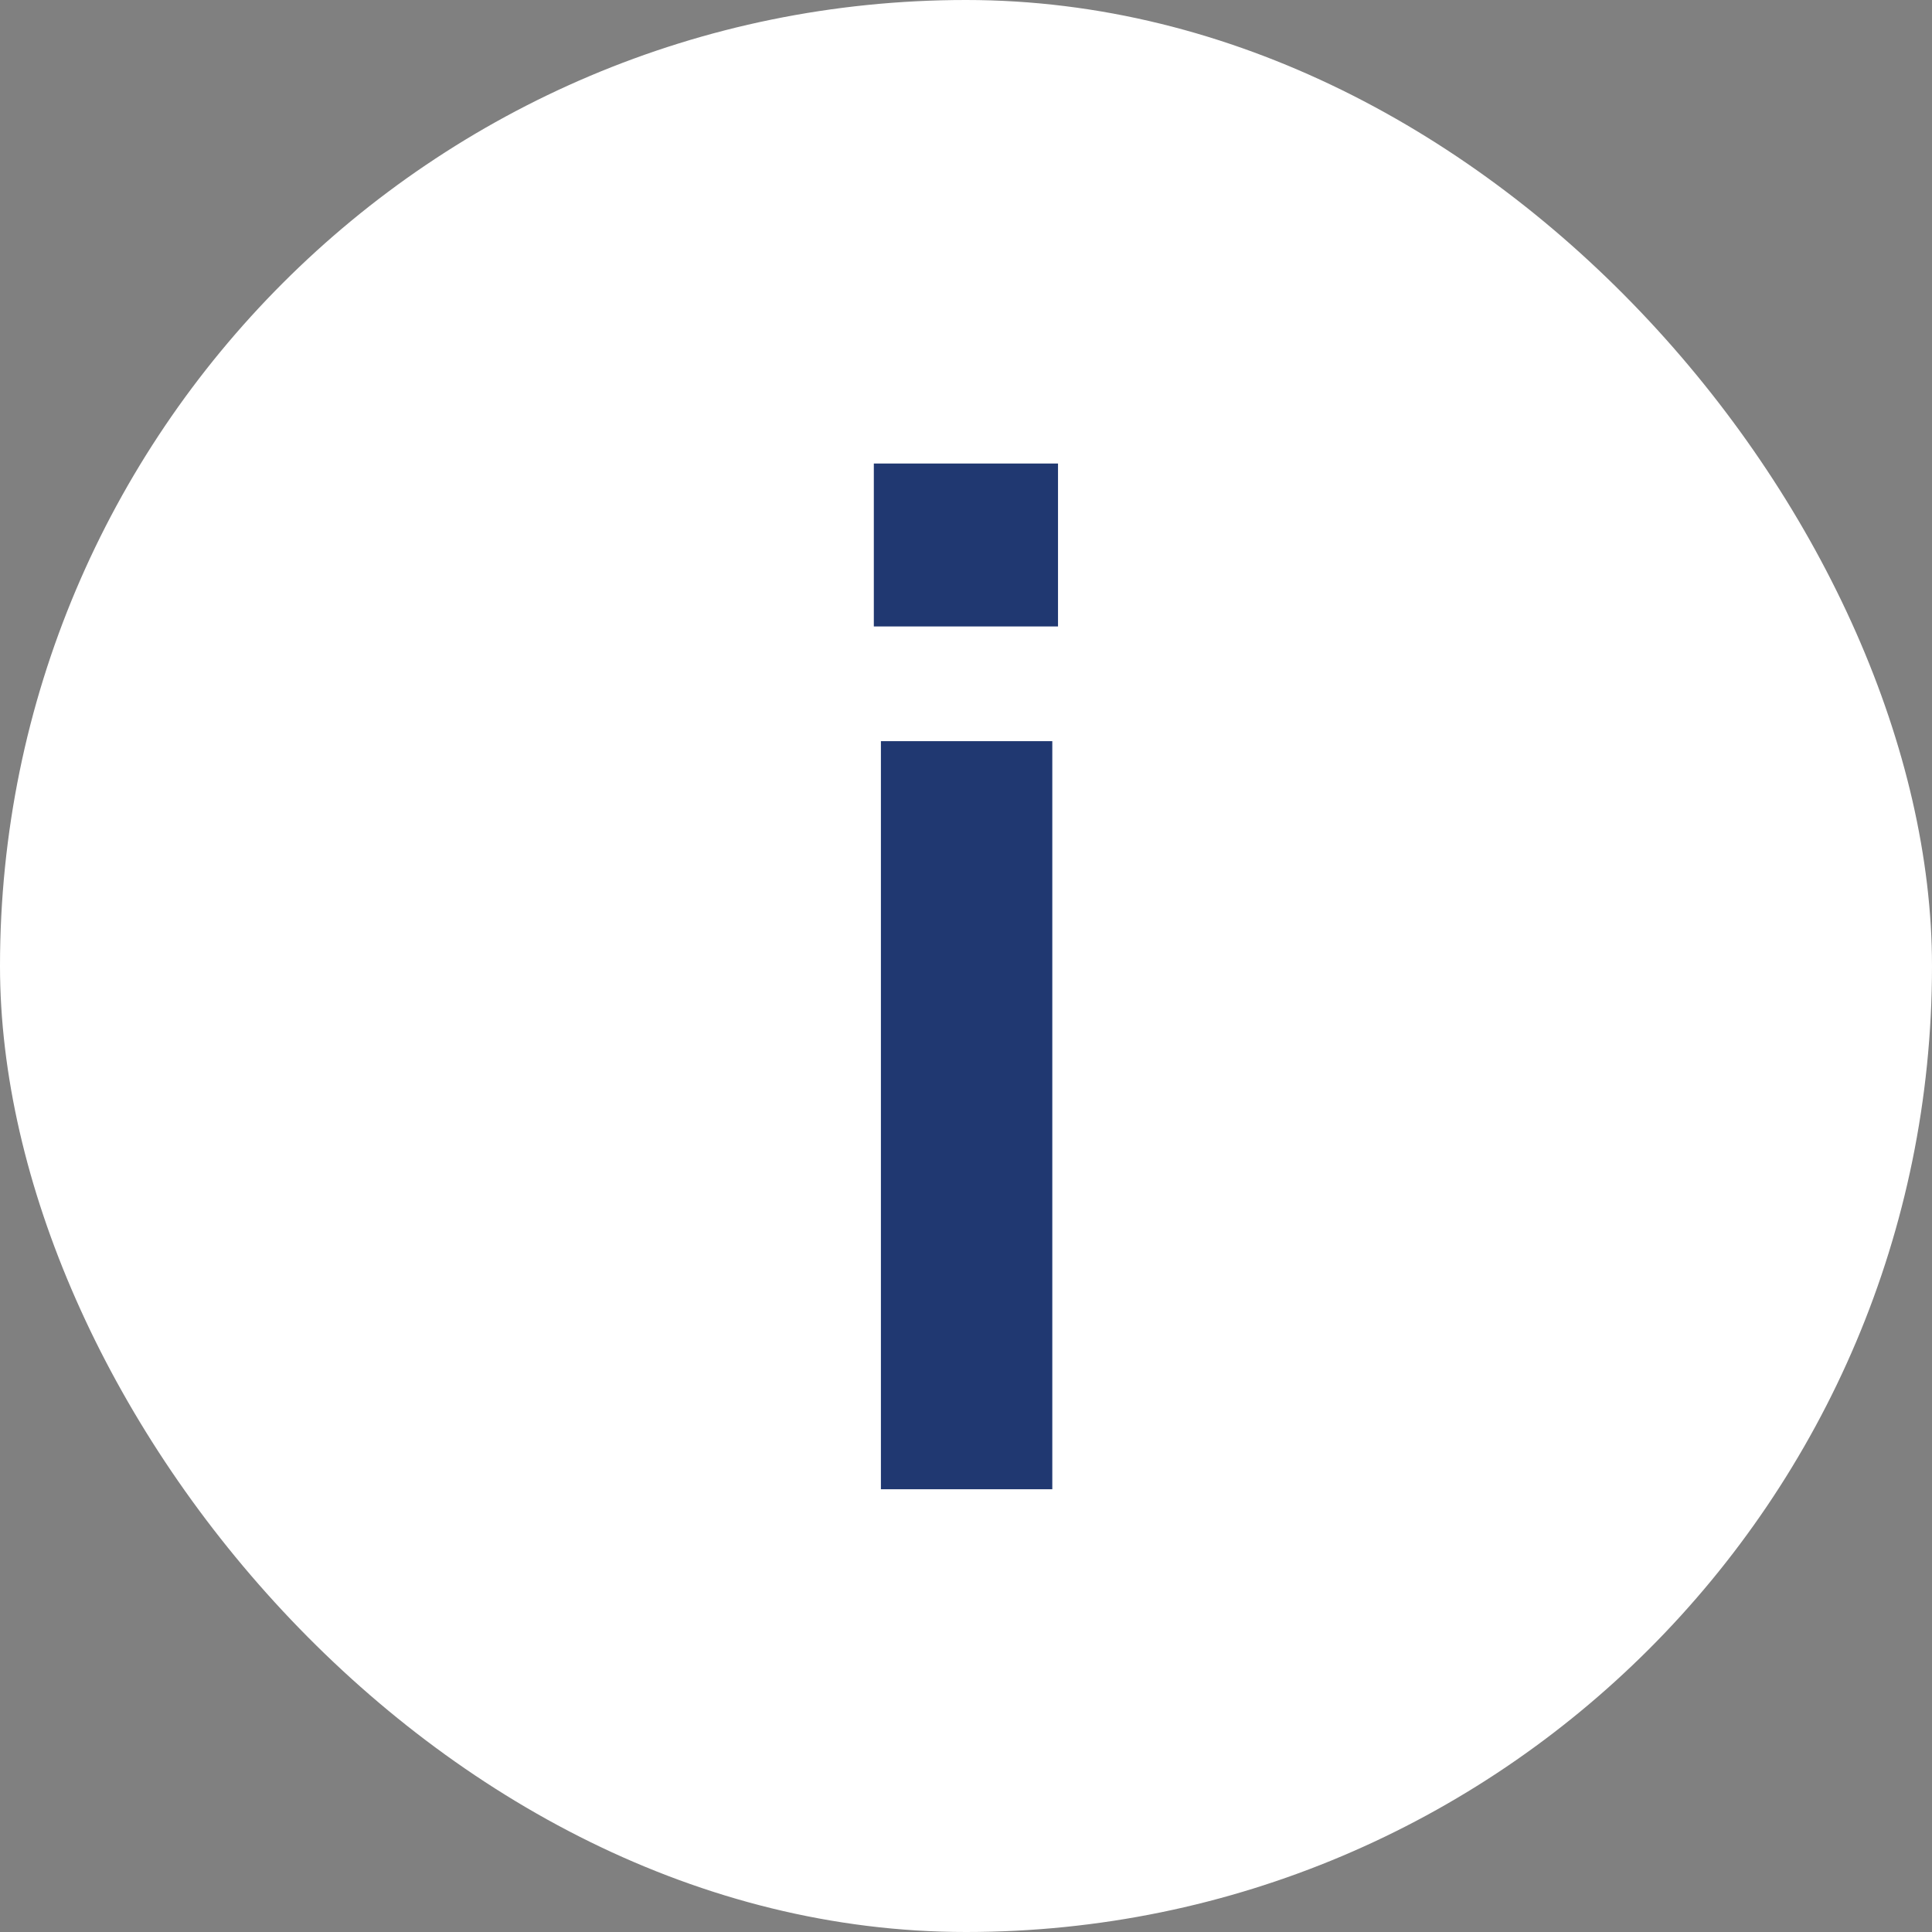
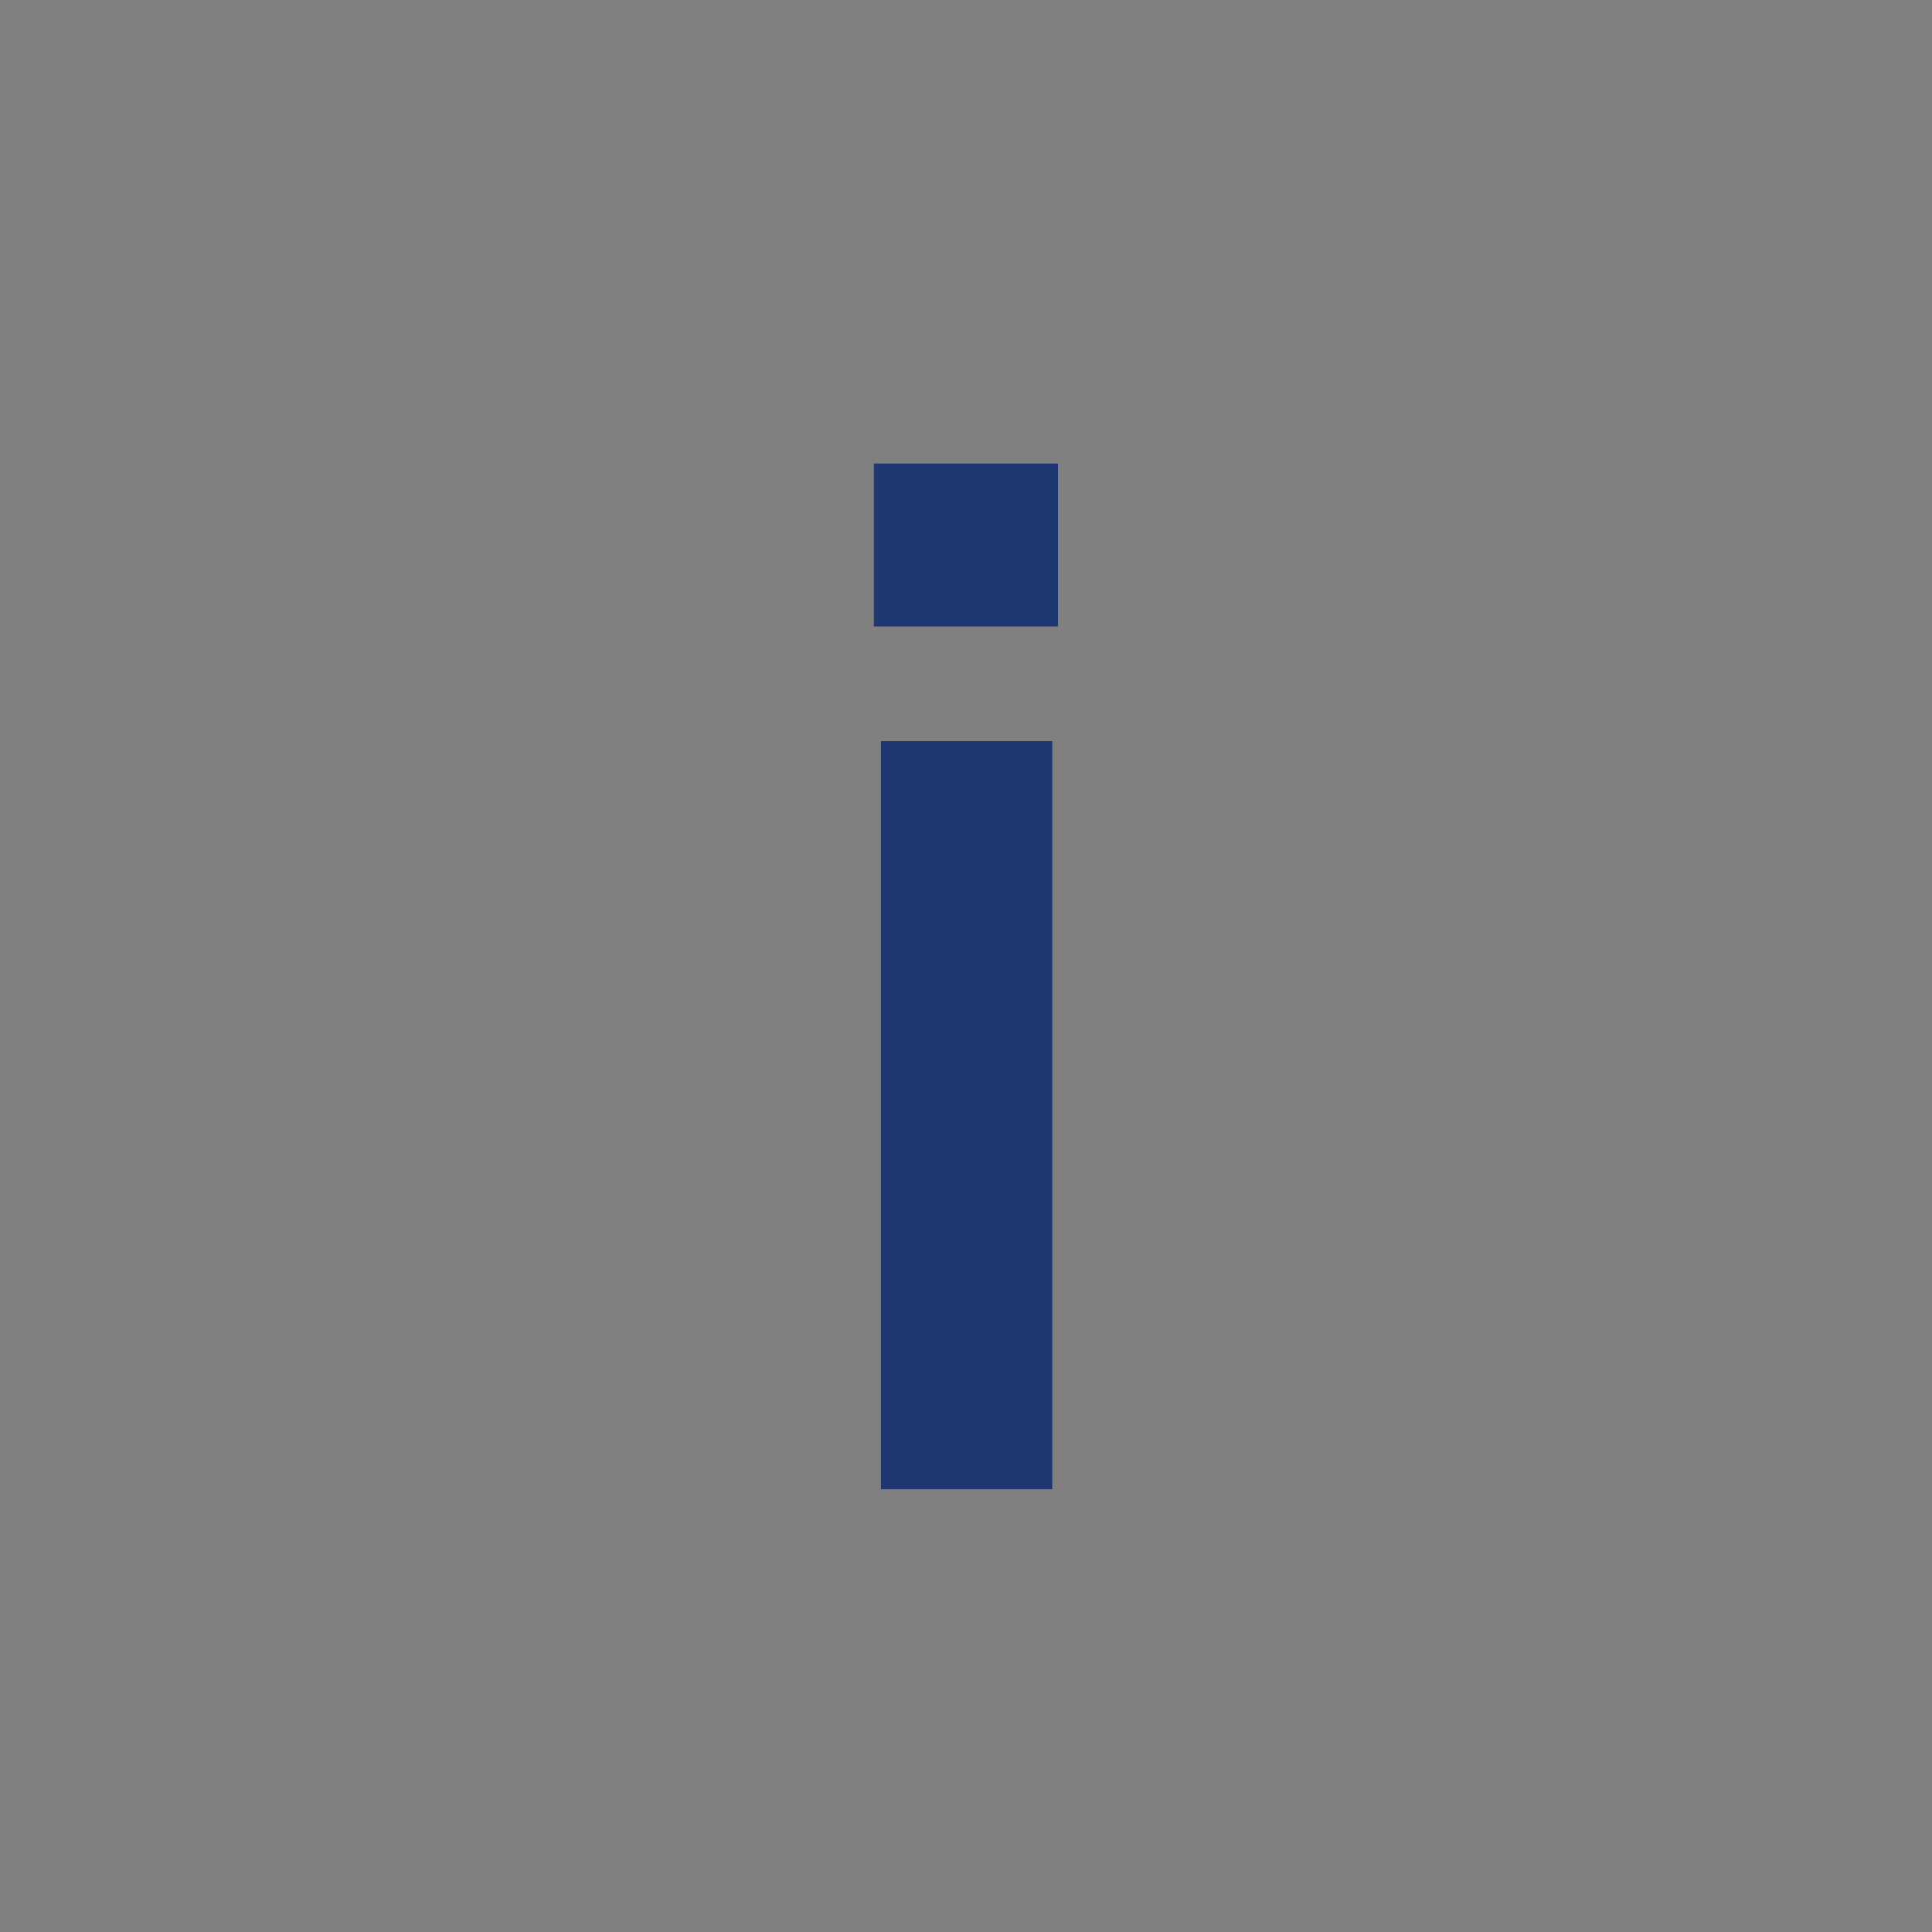
<svg xmlns="http://www.w3.org/2000/svg" width="24" height="24" viewBox="0 0 24 24" fill="none">
  <rect x="0" y="0" width="24" height="24" fill="#808080" stroke="none" />
-   <rect width="24" height="24" rx="12" fill="white" />
  <path d="M10.855 7.782V5.758H13.143V7.782H10.855ZM10.943 18.5V9.207H13.072V18.5H10.943Z" fill="#203871" />
</svg>